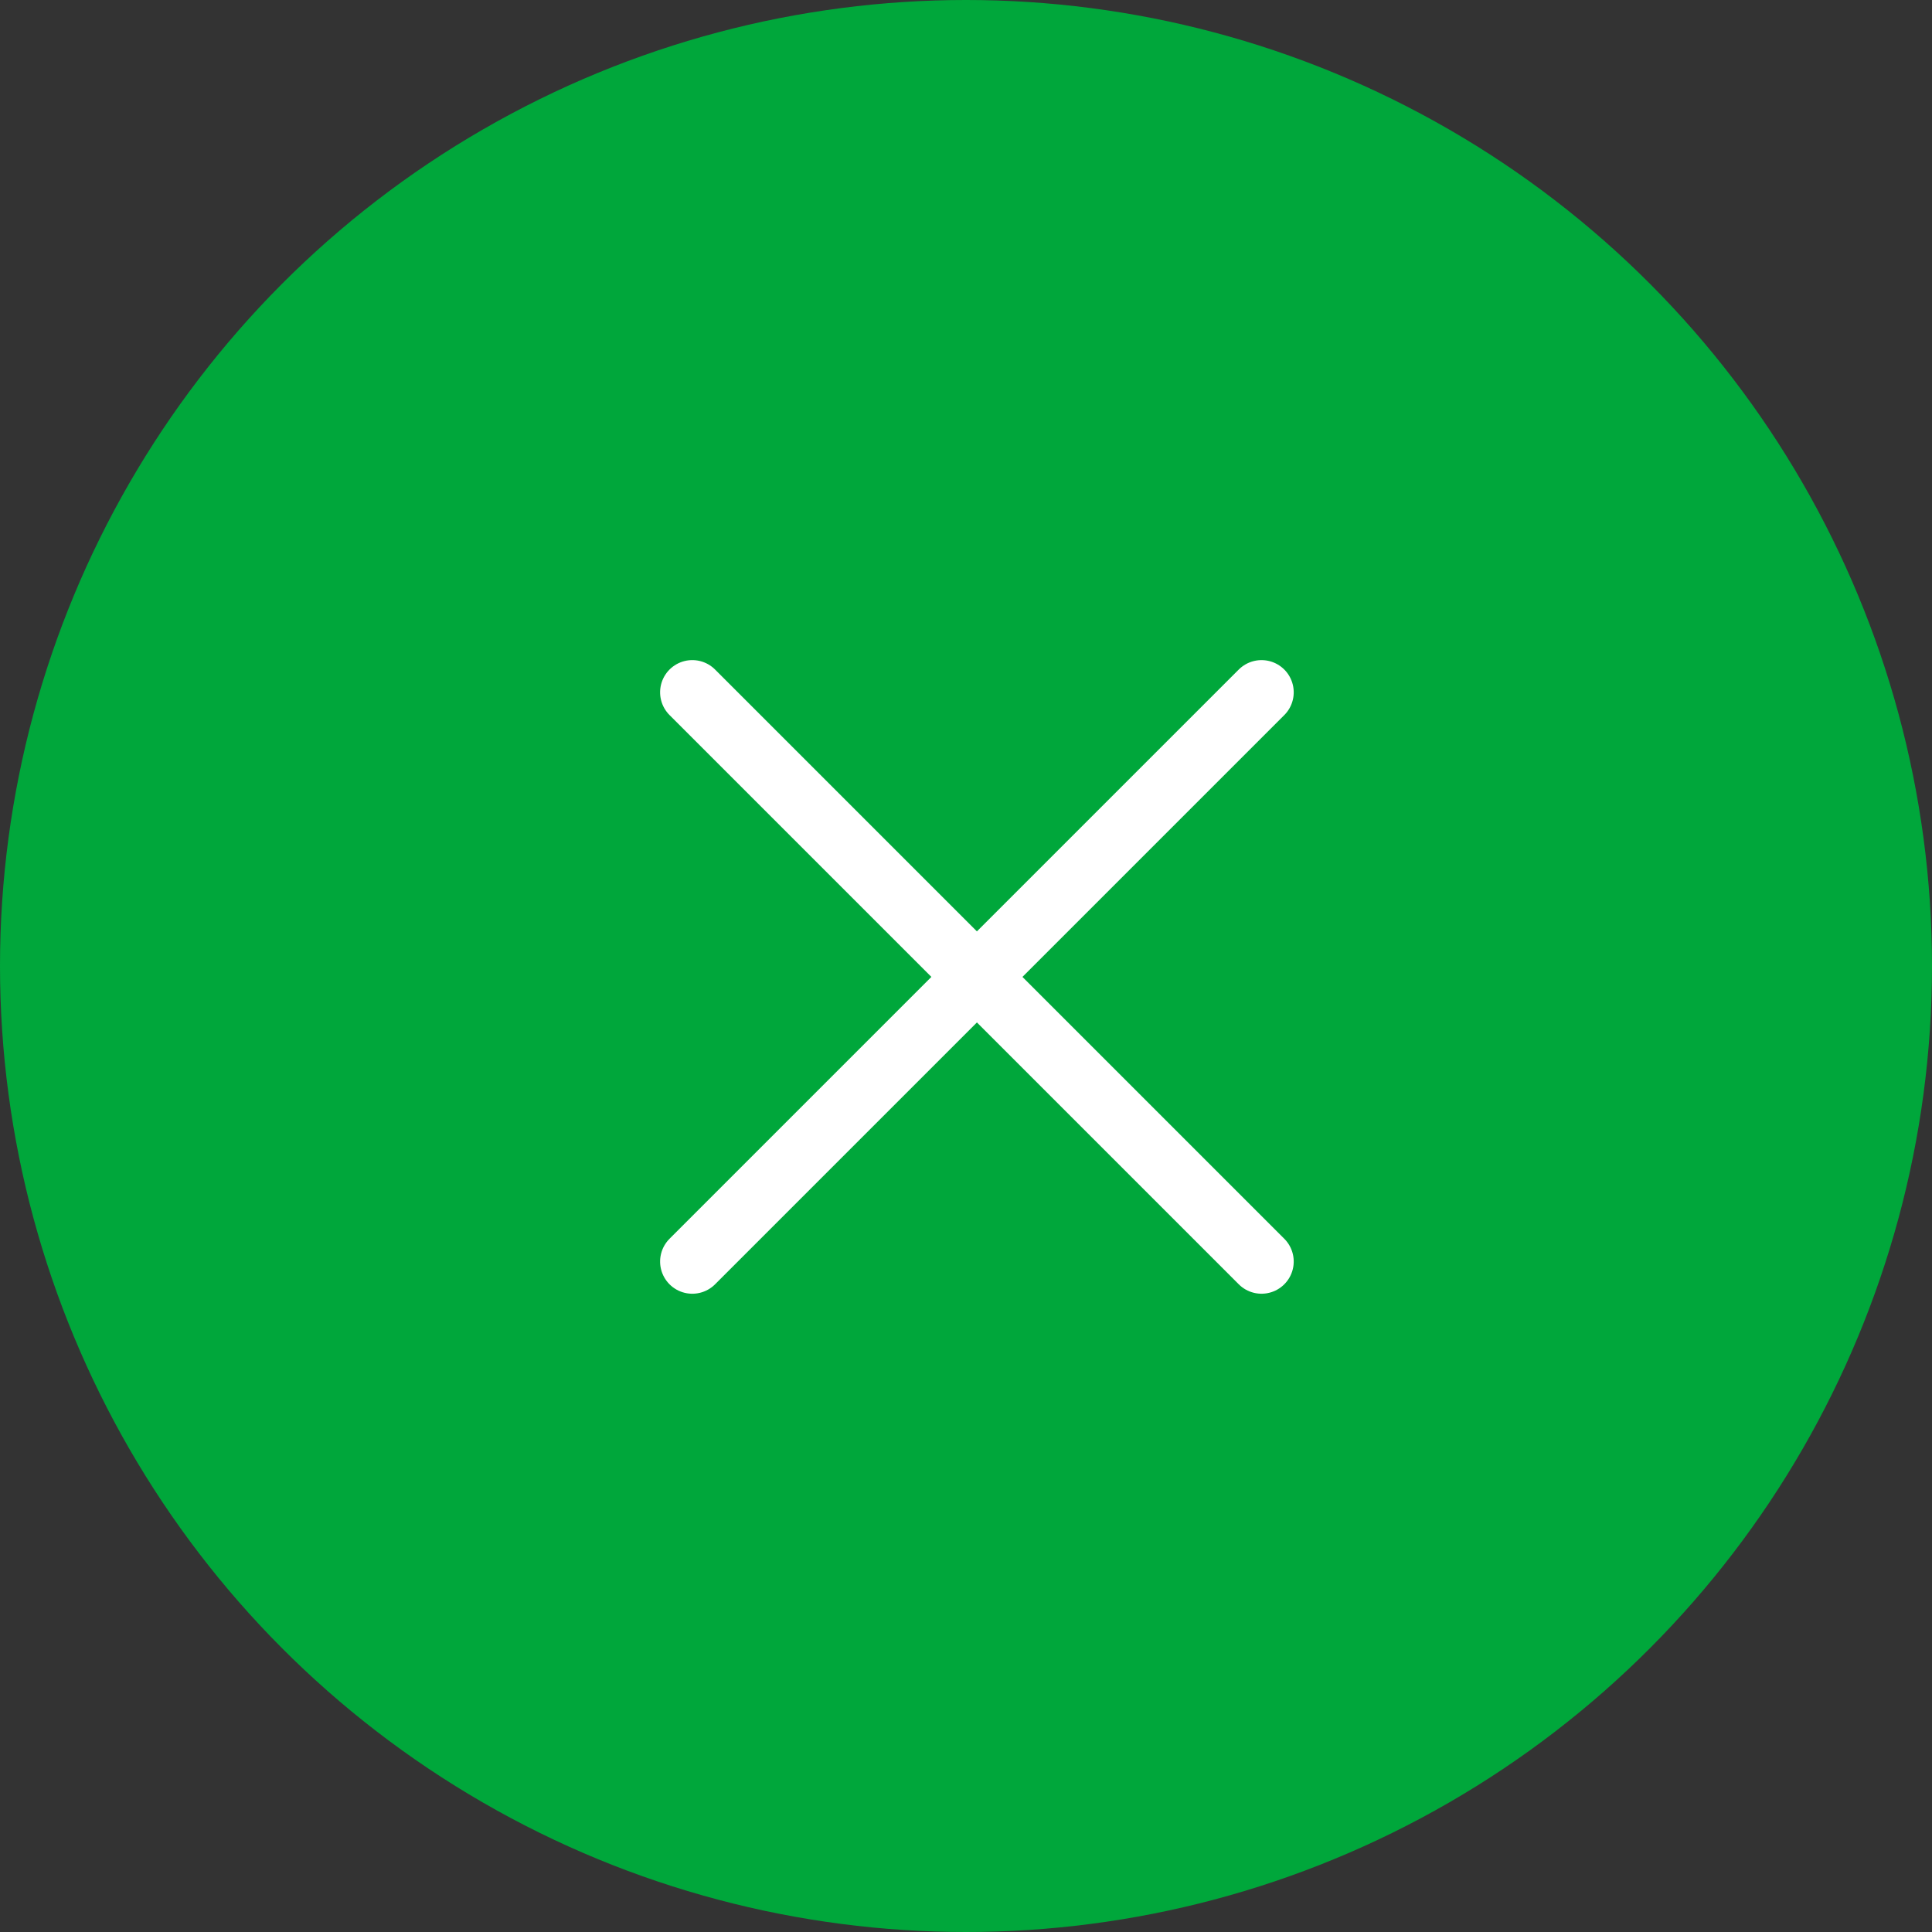
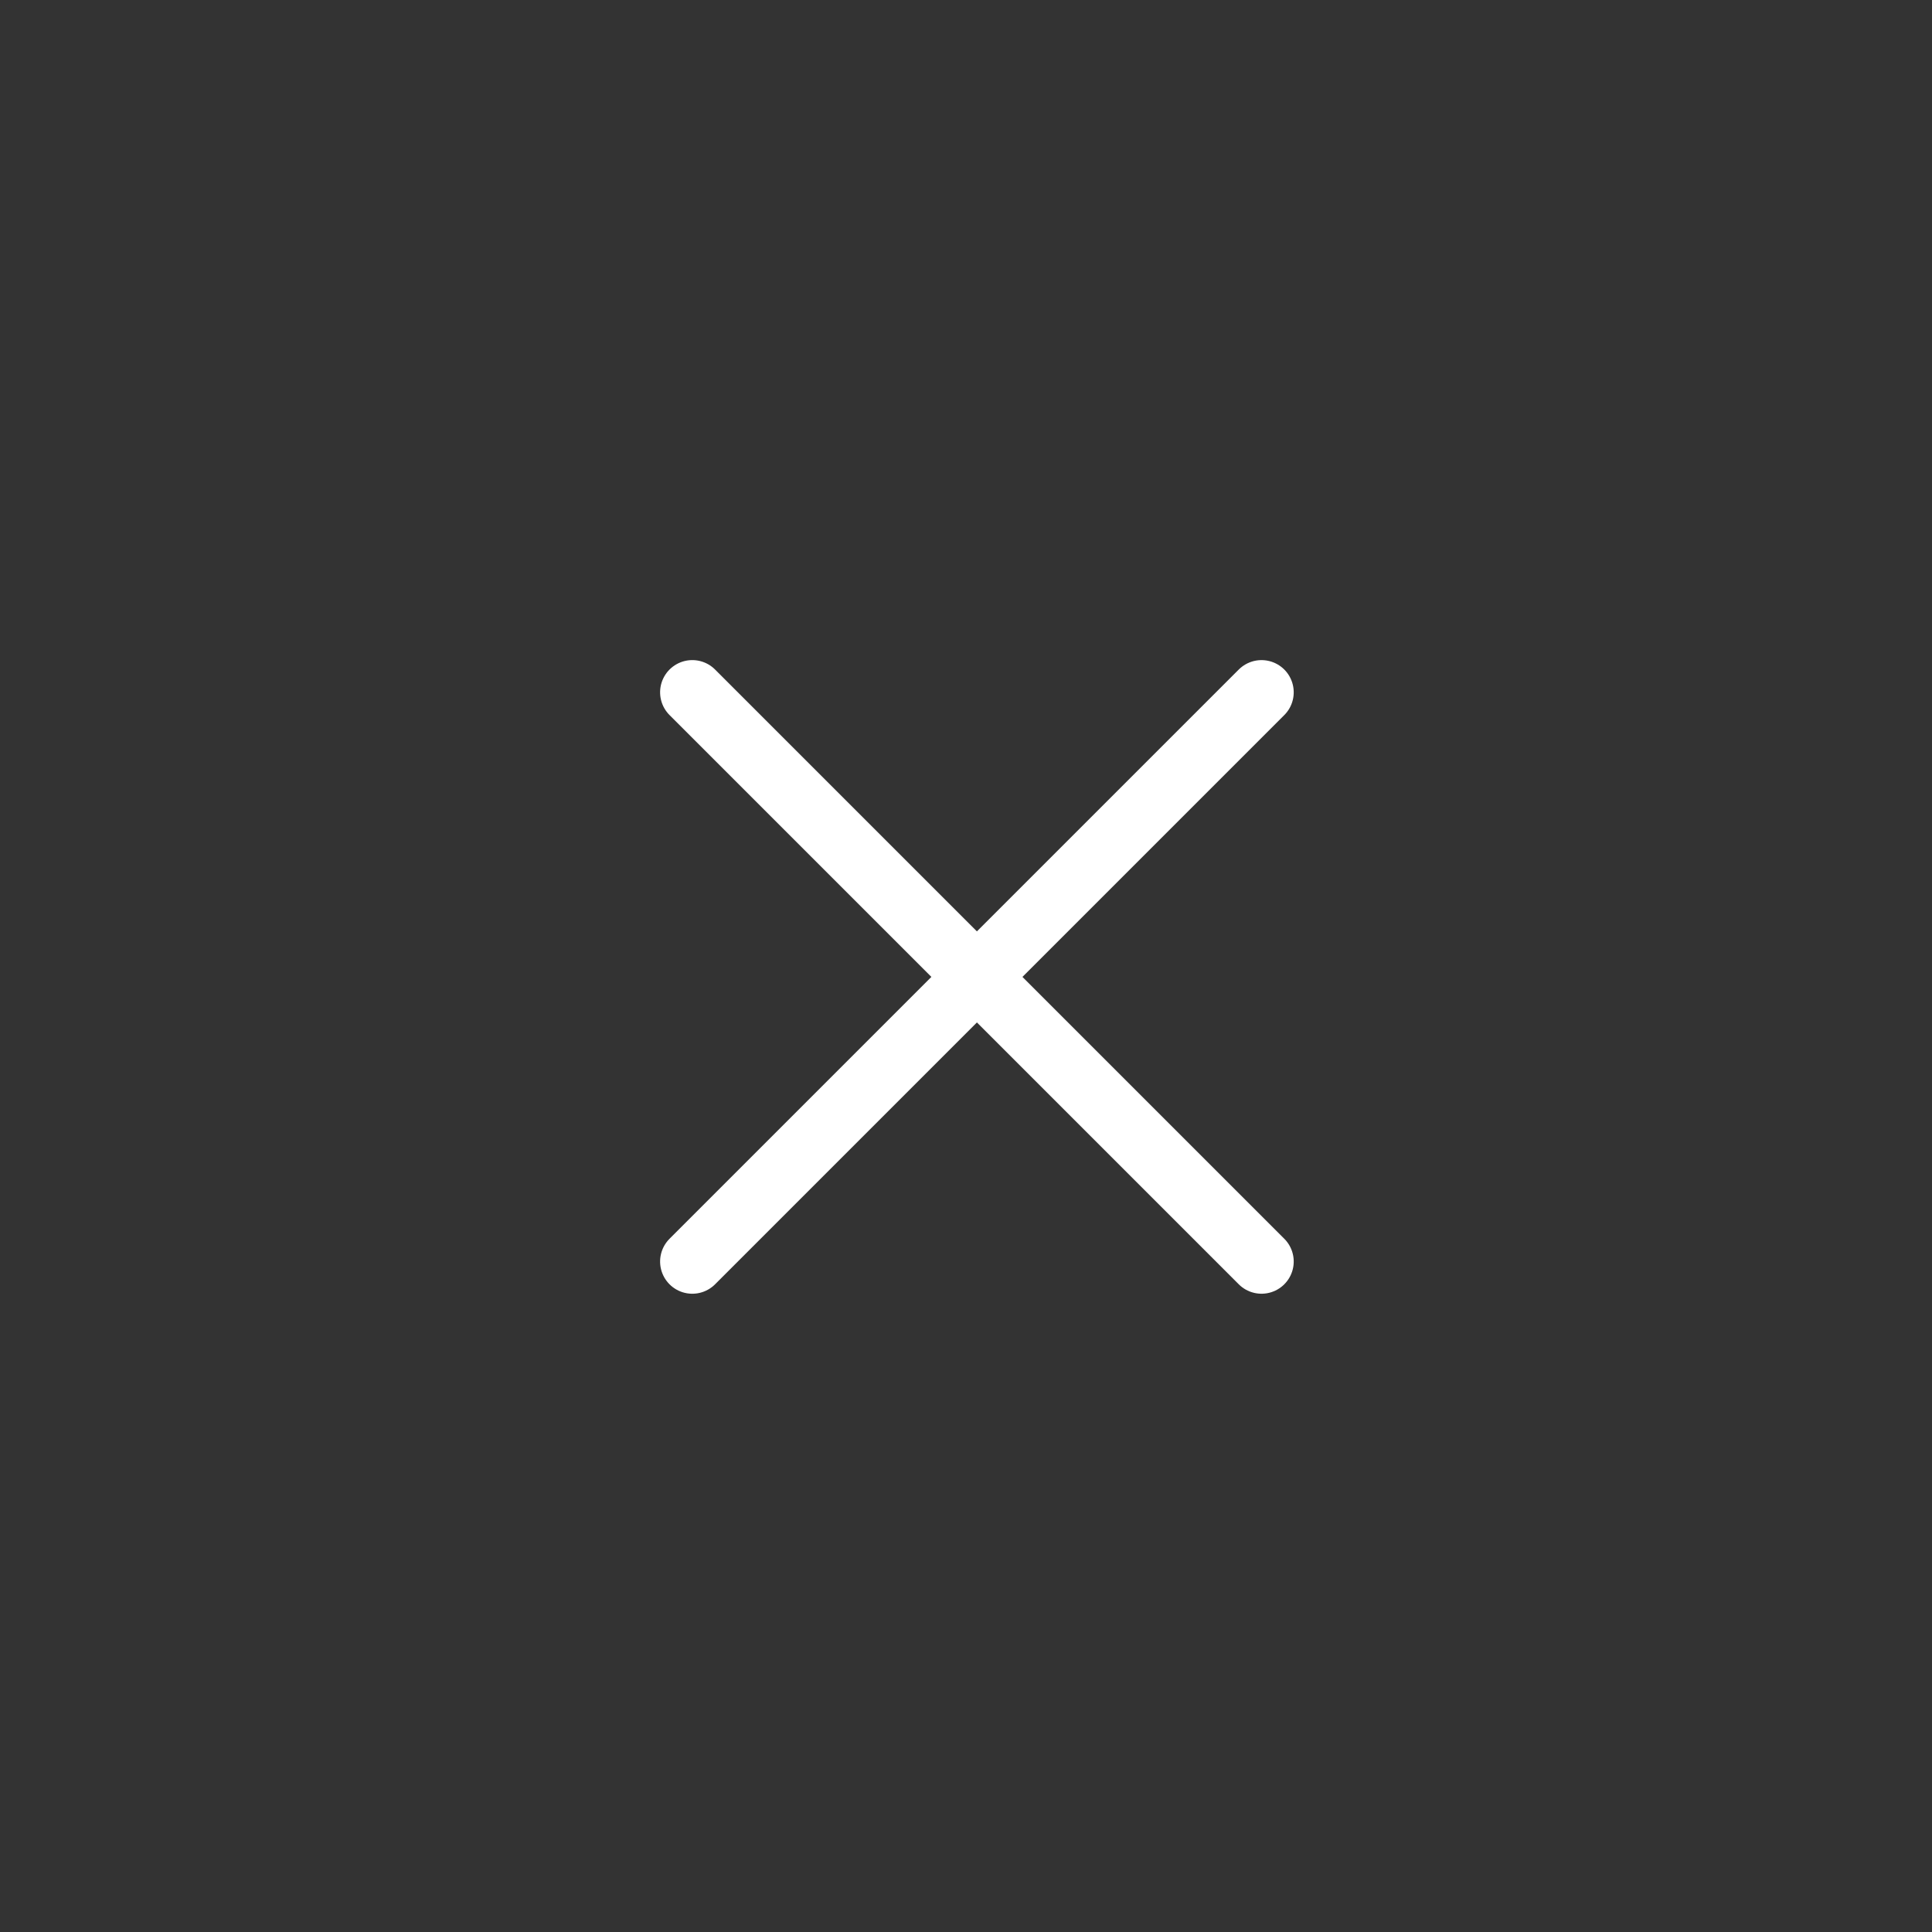
<svg xmlns="http://www.w3.org/2000/svg" width="60" height="60" viewBox="0 0 60 60">
  <rect x="0" y="0" width="60" height="60" fill="#333333" stroke="none" />
-   <circle cx="30" cy="30" r="30" fill="#00a73b" />
  <path d="M0,0H25" transform="translate(21.5 21.5) rotate(45)" fill="none" stroke="#fff" stroke-linecap="round" stroke-width="2" />
  <path d="M0,0H25" transform="translate(21.5 39.178) rotate(-45)" fill="none" stroke="#fff" stroke-linecap="round" stroke-width="2" />
</svg>